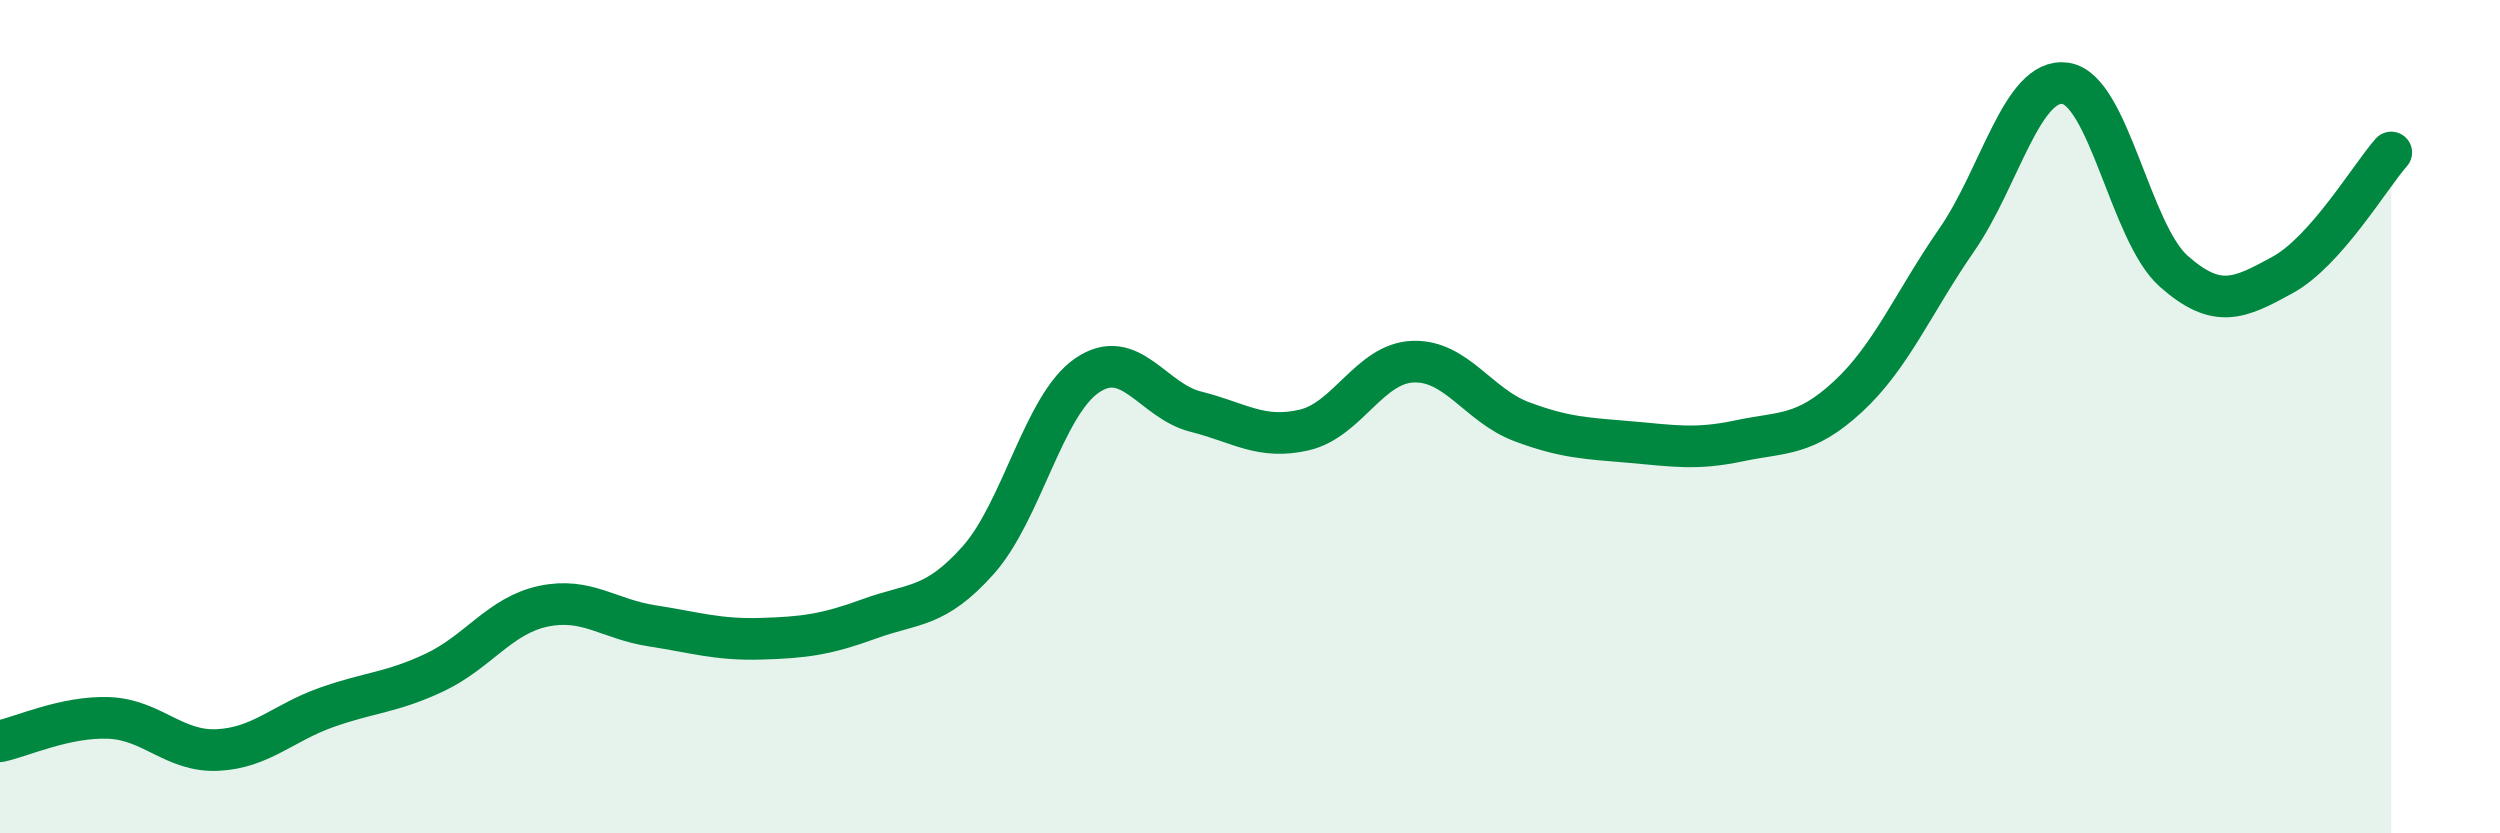
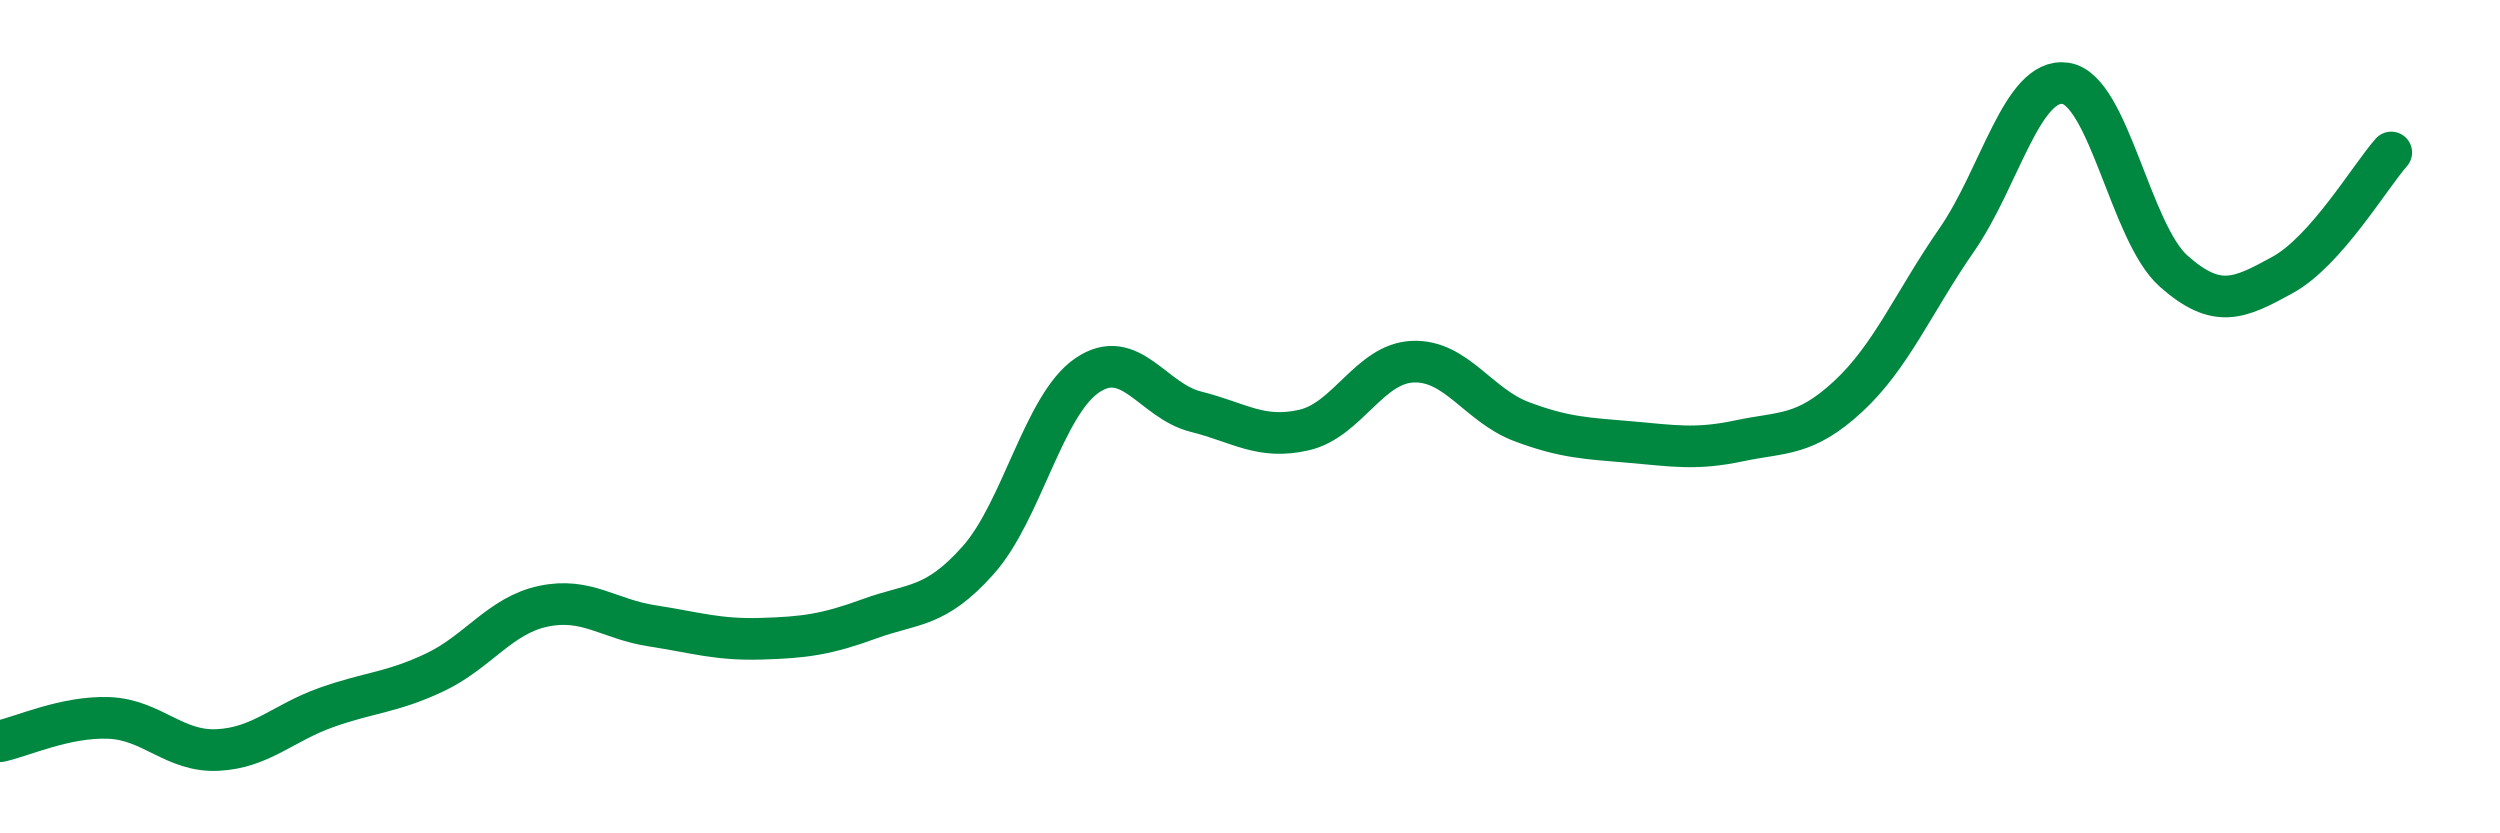
<svg xmlns="http://www.w3.org/2000/svg" width="60" height="20" viewBox="0 0 60 20">
-   <path d="M 0,17.79 C 0.52,17.68 1.57,17.19 2.61,17.23 C 3.65,17.27 4.18,18.05 5.22,18 C 6.26,17.95 6.79,17.35 7.83,16.98 C 8.87,16.61 9.39,16.63 10.43,16.14 C 11.47,15.65 12,14.77 13.04,14.55 C 14.08,14.33 14.61,14.86 15.65,15.02 C 16.69,15.18 17.22,15.36 18.26,15.33 C 19.3,15.3 19.83,15.23 20.87,14.85 C 21.91,14.47 22.44,14.61 23.48,13.44 C 24.52,12.27 25.05,9.72 26.09,9.01 C 27.13,8.3 27.66,9.62 28.7,9.88 C 29.74,10.14 30.26,10.56 31.3,10.32 C 32.34,10.08 32.87,8.72 33.91,8.68 C 34.95,8.64 35.48,9.73 36.52,10.12 C 37.56,10.51 38.09,10.52 39.13,10.61 C 40.17,10.7 40.7,10.8 41.74,10.58 C 42.78,10.36 43.31,10.48 44.35,9.52 C 45.39,8.56 45.92,7.26 46.96,5.76 C 48,4.26 48.53,1.85 49.57,2 C 50.61,2.15 51.13,5.59 52.17,6.51 C 53.21,7.43 53.74,7.17 54.78,6.6 C 55.82,6.03 56.87,4.25 57.39,3.66L57.39 20L0 20Z" fill="#008740" opacity="0.1" stroke-linecap="round" stroke-linejoin="round" />
  <path d="M 0,17.79 C 0.52,17.68 1.57,17.19 2.61,17.23 C 3.65,17.27 4.18,18.05 5.22,18 C 6.26,17.95 6.79,17.35 7.83,16.98 C 8.87,16.61 9.39,16.63 10.43,16.14 C 11.47,15.65 12,14.77 13.04,14.55 C 14.08,14.33 14.61,14.86 15.65,15.02 C 16.69,15.18 17.22,15.36 18.26,15.33 C 19.3,15.3 19.83,15.23 20.87,14.85 C 21.91,14.47 22.44,14.61 23.48,13.44 C 24.52,12.27 25.05,9.72 26.09,9.01 C 27.13,8.3 27.66,9.62 28.7,9.88 C 29.74,10.14 30.26,10.56 31.3,10.32 C 32.34,10.08 32.87,8.72 33.91,8.68 C 34.95,8.64 35.48,9.73 36.52,10.12 C 37.56,10.51 38.09,10.52 39.13,10.61 C 40.17,10.7 40.7,10.8 41.74,10.58 C 42.78,10.36 43.31,10.48 44.35,9.52 C 45.39,8.56 45.92,7.26 46.96,5.76 C 48,4.26 48.53,1.85 49.57,2 C 50.61,2.15 51.13,5.59 52.17,6.51 C 53.21,7.43 53.74,7.17 54.78,6.6 C 55.82,6.03 56.87,4.25 57.39,3.66" stroke="#008740" stroke-width="1" fill="none" stroke-linecap="round" stroke-linejoin="round" />
</svg>